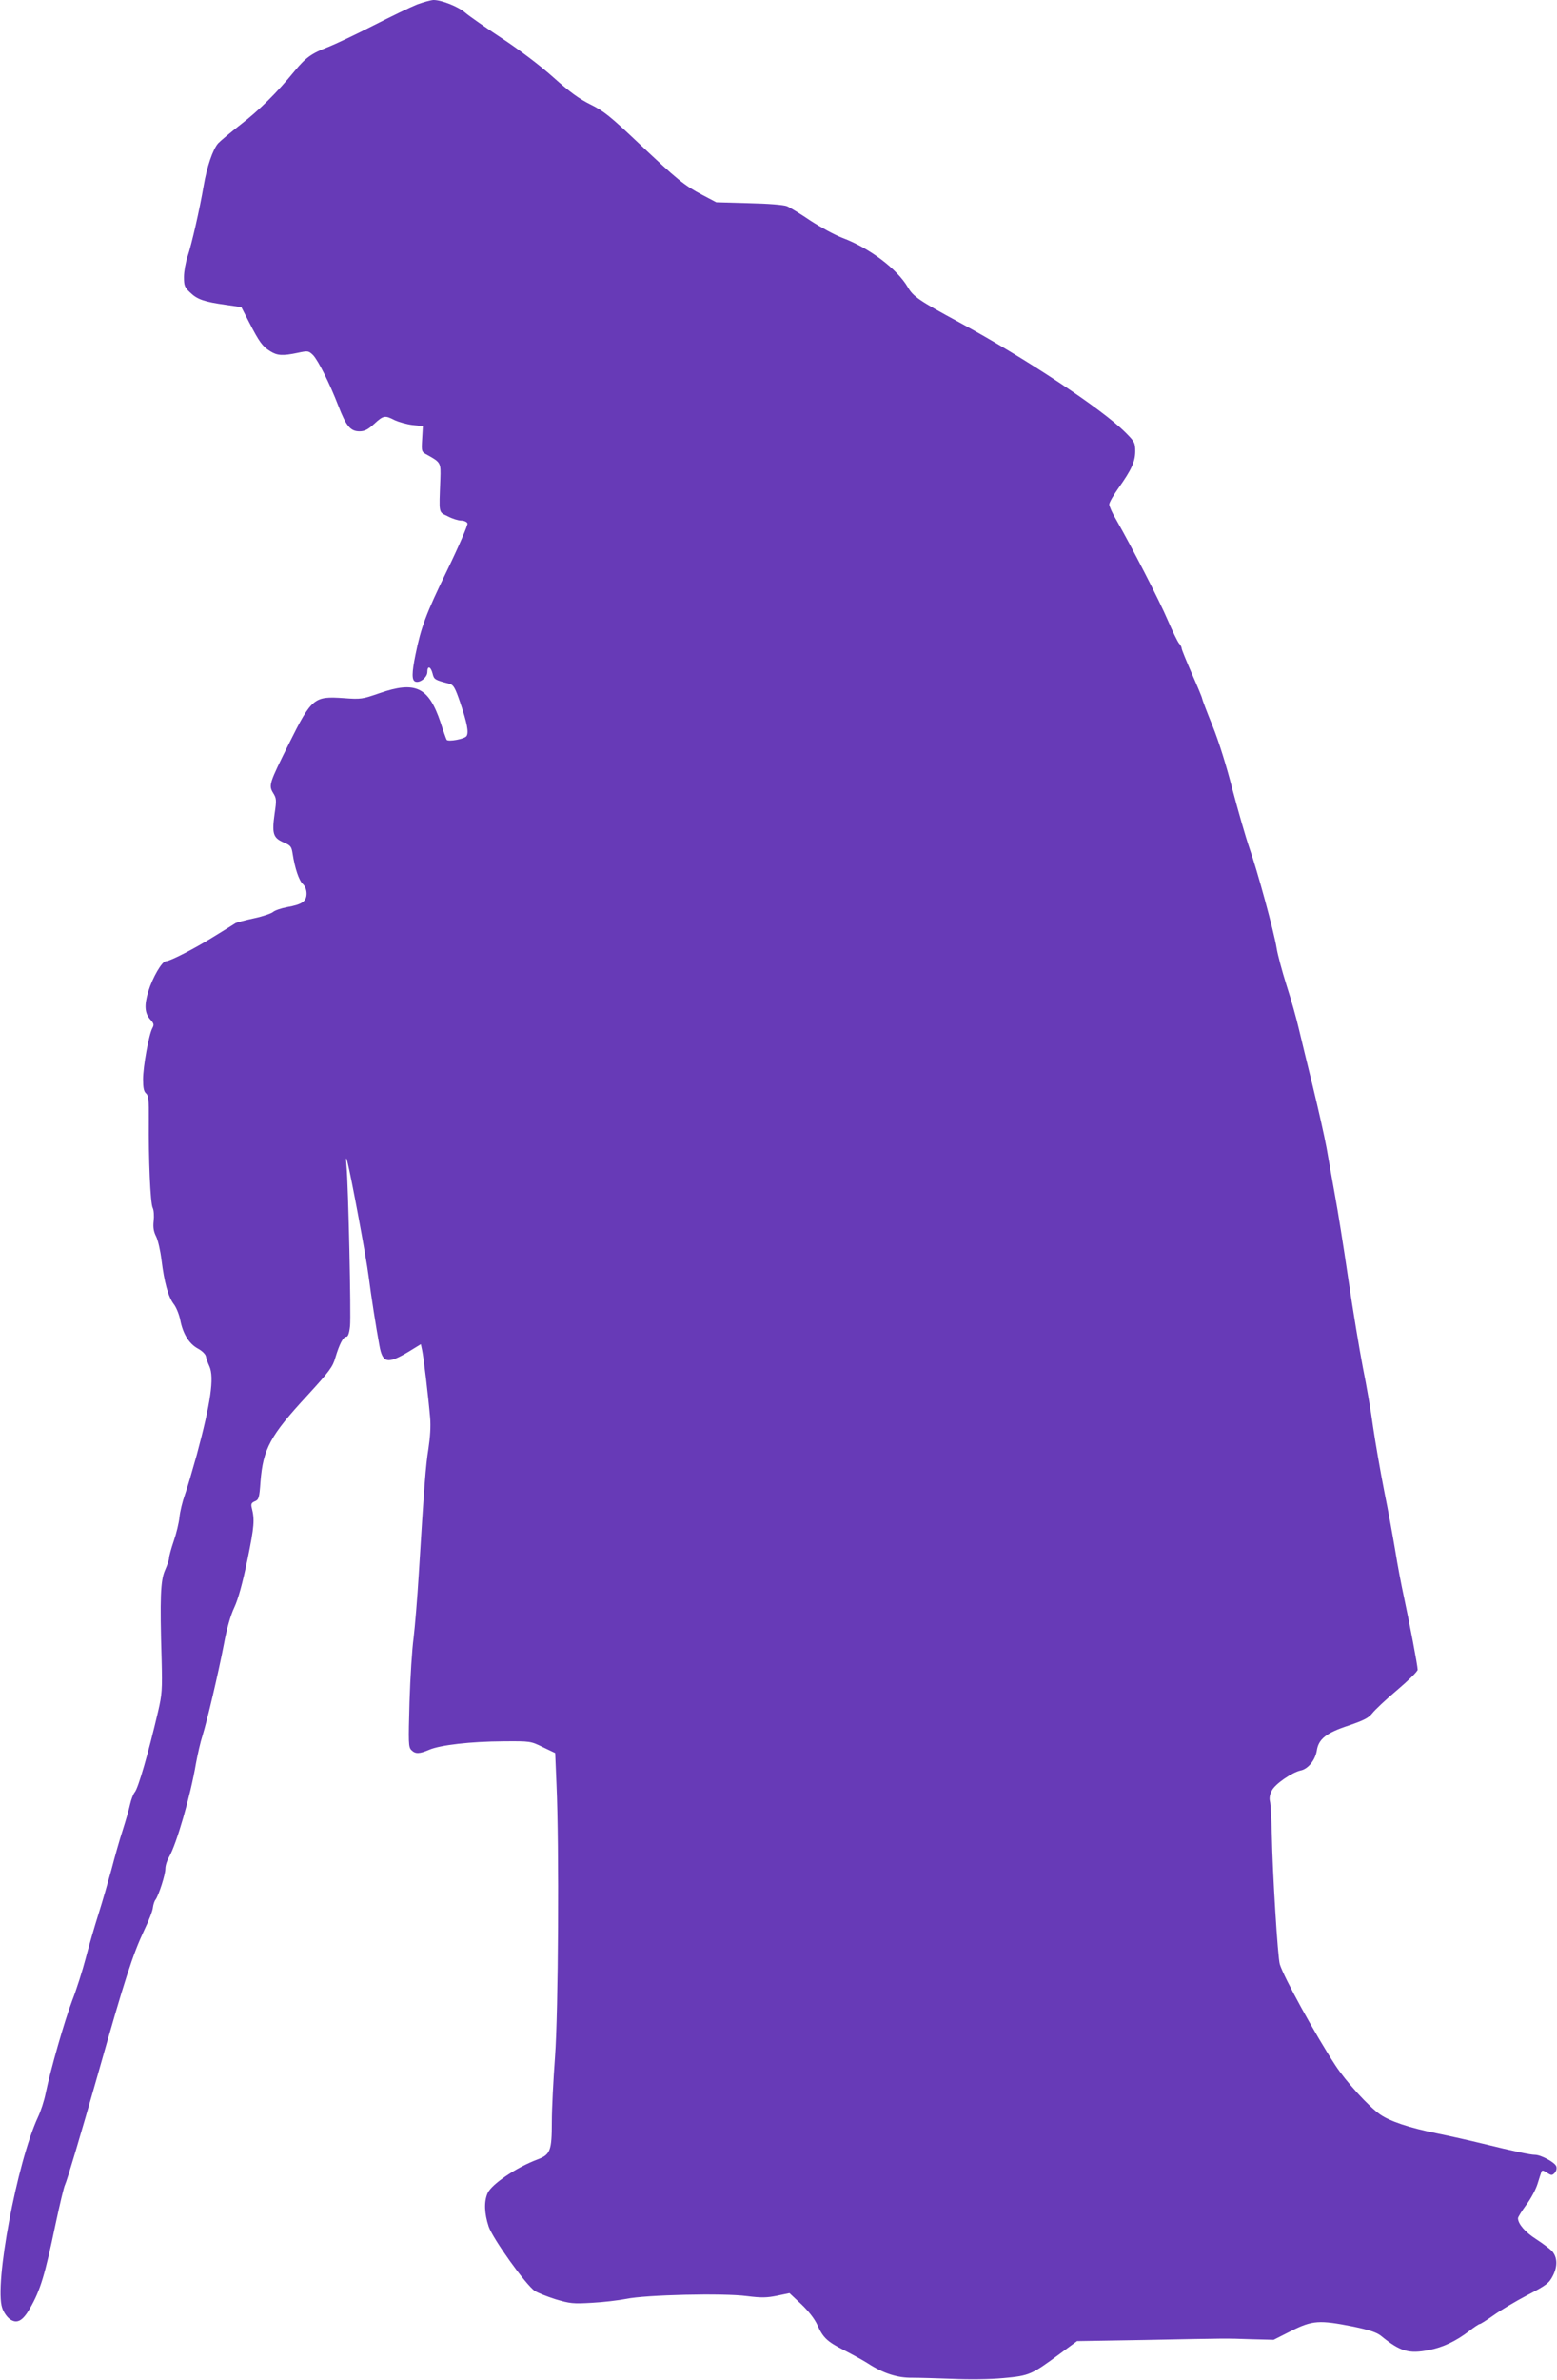
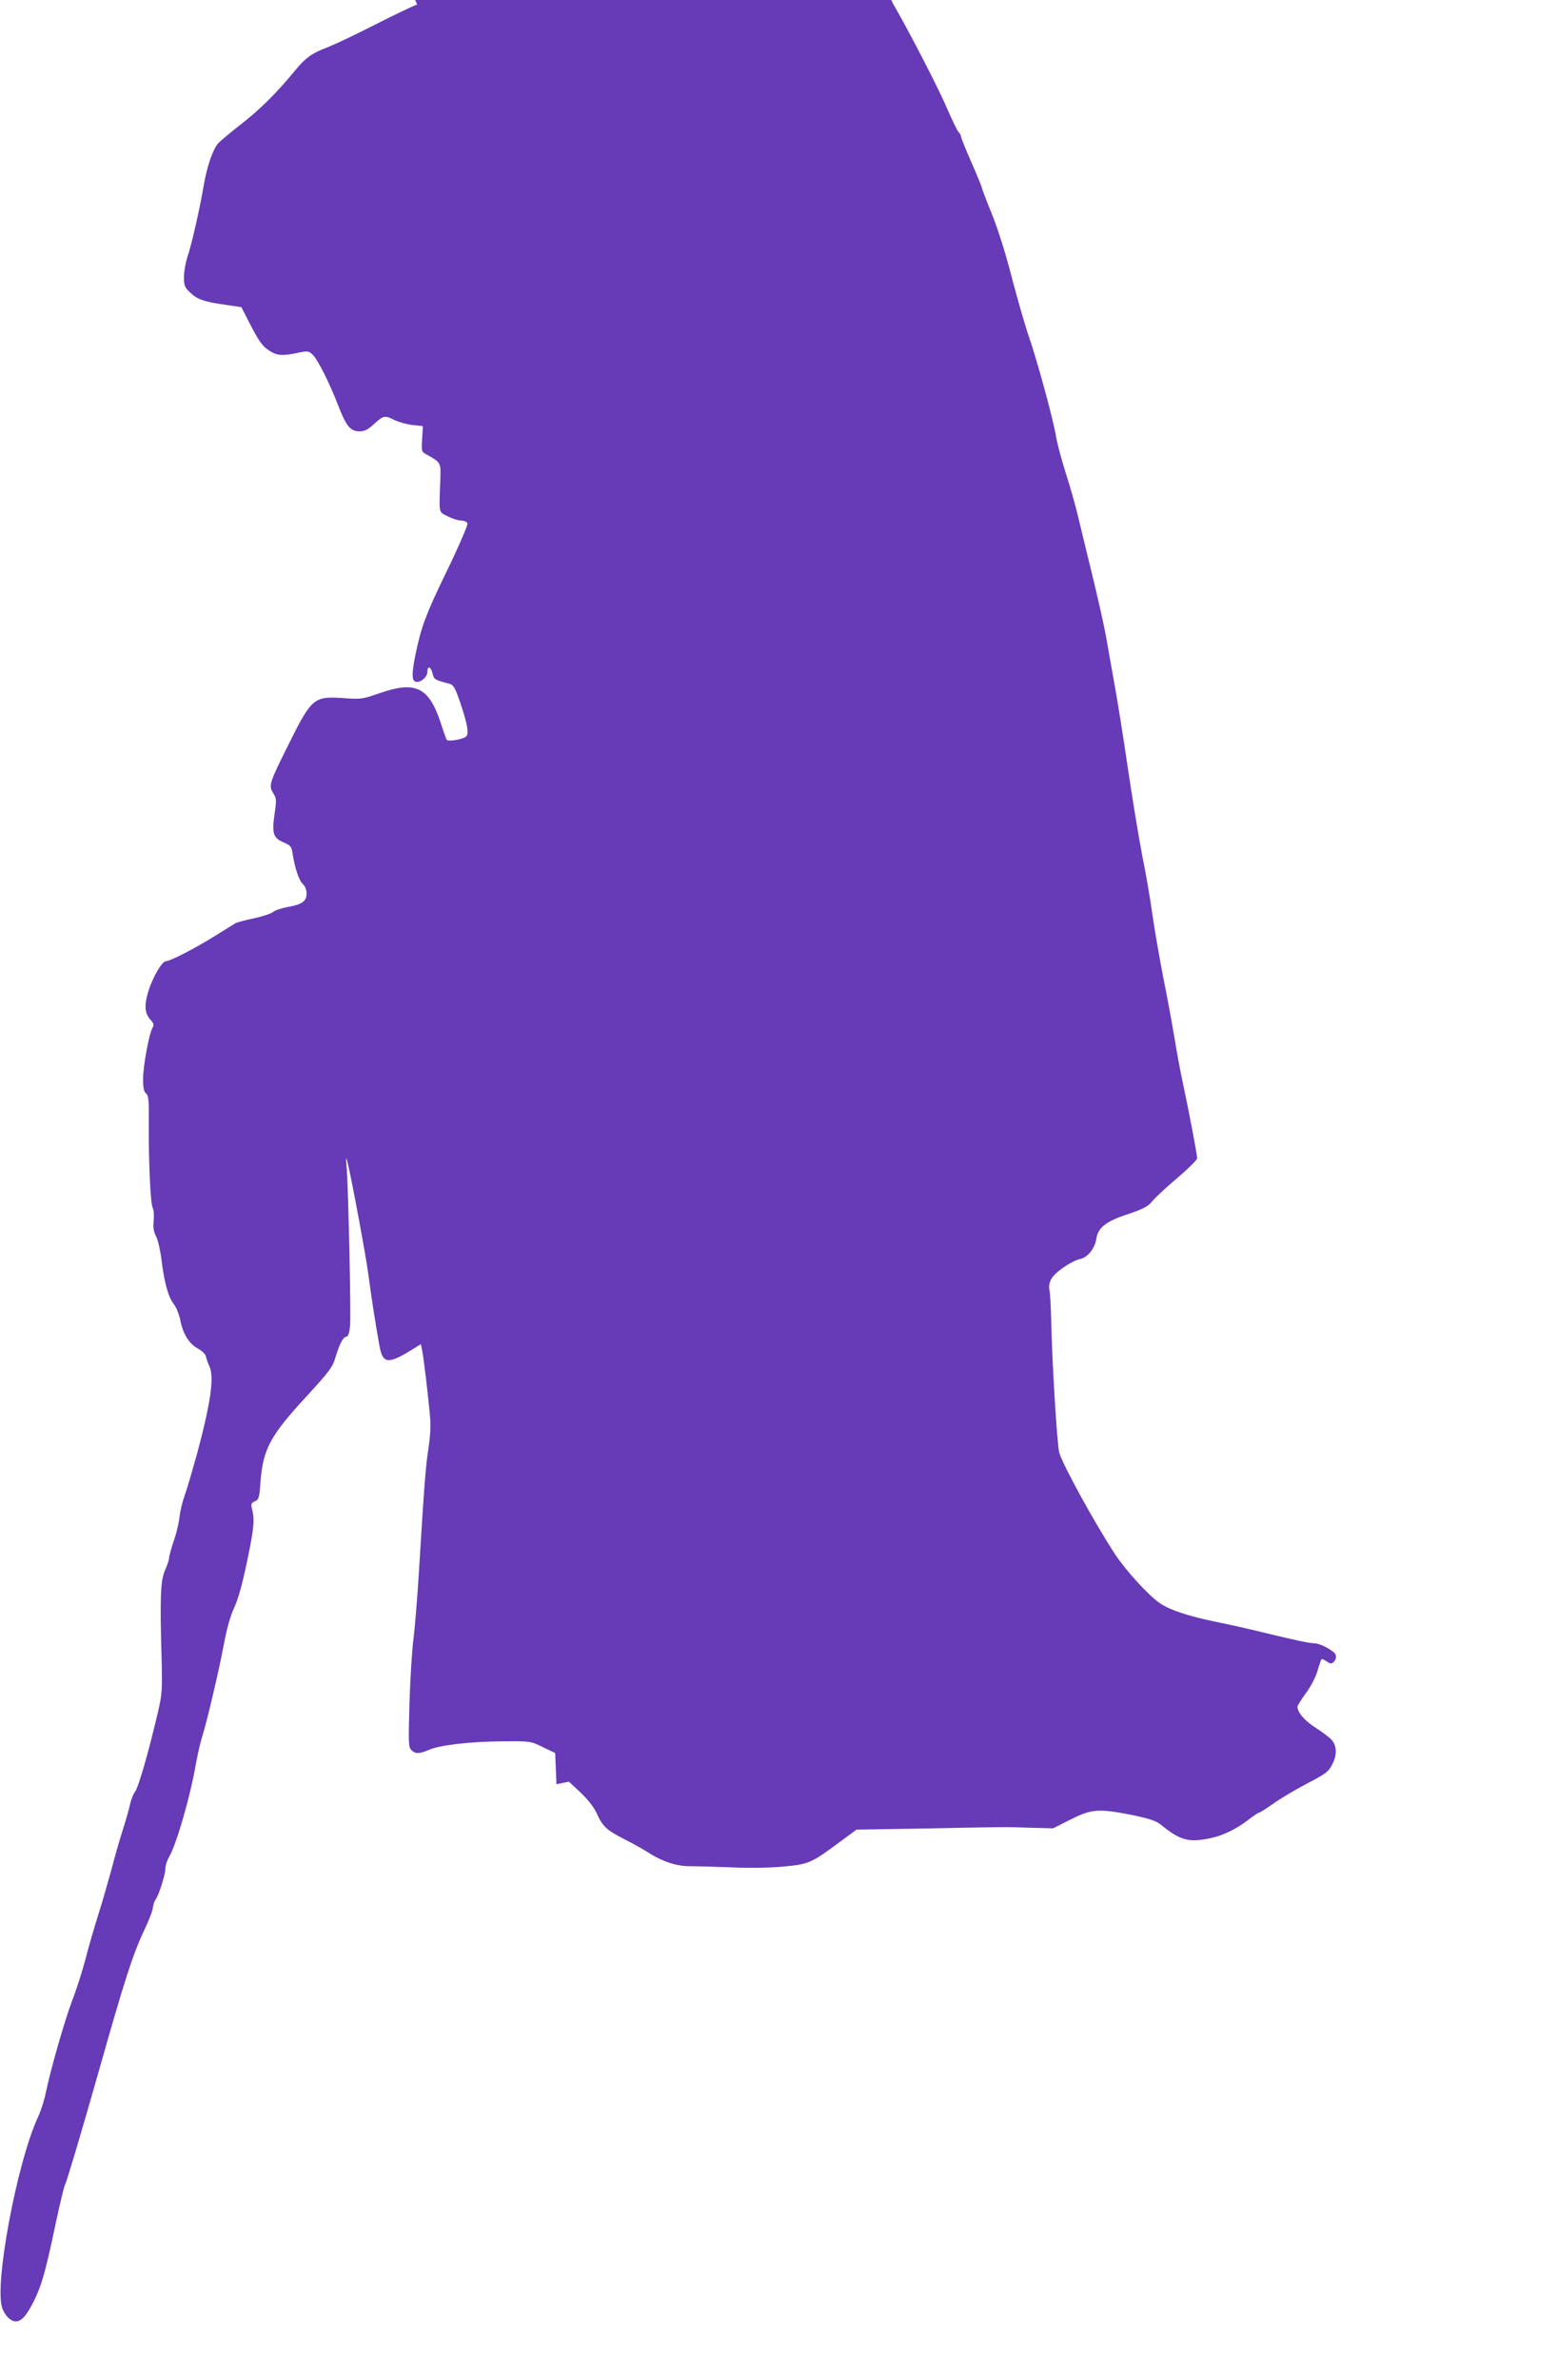
<svg xmlns="http://www.w3.org/2000/svg" version="1.0" width="838pt" height="1280pt" viewBox="0 0 838 1280" preserveAspectRatio="xMidYMid meet">
  <g transform="translate(0,1280) scale(0.1,-0.1)" fill="#673ab7" stroke="none">
-     <path d="M2245 12776 c-33 -13 -139 -64 -235 -113 -96 -49 -206 -101 -244 -116 -89 -34 -120 -56 -181 -130 -95 -116 -190 -210 -290 -287 -55 -43 -109 -88 -121 -101 -29 -33 -61 -128 -78 -229 -21 -124 -65 -317 -87 -381 -10 -31 -19 -80 -19 -109 0 -47 4 -56 34 -84 38 -37 77 -50 193 -66 l82 -12 42 -82 c54 -105 72 -130 113 -155 38 -24 67 -26 148 -9 56 12 59 11 83 -12 28 -30 89 -151 136 -273 42 -109 65 -137 114 -137 27 0 45 9 79 40 50 46 58 47 110 20 22 -10 64 -22 95 -26 l57 -6 -4 -69 c-4 -69 -4 -69 28 -86 72 -40 73 -42 70 -129 -7 -192 -11 -176 40 -201 24 -13 57 -23 72 -23 16 0 31 -7 34 -15 3 -8 -46 -122 -109 -252 -115 -236 -141 -307 -171 -455 -20 -98 -20 -137 -1 -144 24 -10 65 23 65 51 0 36 18 31 28 -7 8 -33 11 -35 92 -56 21 -6 30 -22 57 -101 37 -110 47 -161 34 -180 -10 -16 -99 -32 -107 -20 -3 5 -18 47 -33 94 -64 190 -135 224 -330 156 -90 -31 -98 -33 -191 -26 -160 11 -172 2 -295 -245 -106 -213 -110 -224 -85 -265 18 -29 19 -38 8 -111 -15 -107 -8 -130 46 -154 40 -17 45 -22 51 -62 12 -78 34 -144 55 -163 12 -11 20 -31 20 -51 0 -42 -24 -59 -104 -73 -33 -6 -67 -18 -76 -26 -9 -8 -55 -24 -102 -34 -47 -10 -92 -22 -100 -26 -7 -5 -59 -37 -116 -72 -106 -66 -237 -133 -259 -133 -21 0 -72 -88 -95 -163 -23 -76 -19 -119 13 -153 17 -19 19 -26 9 -44 -19 -35 -50 -206 -50 -275 0 -45 4 -66 16 -76 13 -11 16 -35 15 -143 -2 -207 8 -449 21 -473 6 -12 8 -43 5 -70 -4 -35 0 -57 13 -83 10 -19 23 -76 29 -125 15 -122 36 -200 66 -239 14 -18 29 -56 35 -85 14 -74 47 -128 94 -154 23 -12 42 -31 44 -42 2 -11 10 -35 19 -54 27 -60 7 -197 -68 -476 -23 -82 -51 -179 -64 -215 -13 -36 -26 -90 -29 -120 -3 -31 -17 -89 -31 -129 -14 -41 -25 -82 -25 -91 0 -10 -10 -39 -22 -66 -24 -55 -28 -146 -18 -484 4 -158 2 -184 -19 -275 -52 -222 -107 -414 -126 -435 -7 -8 -19 -38 -25 -65 -6 -28 -24 -90 -40 -140 -16 -49 -43 -144 -60 -210 -18 -66 -49 -174 -70 -240 -21 -66 -52 -173 -69 -239 -17 -65 -49 -166 -72 -225 -42 -111 -117 -373 -143 -499 -8 -41 -27 -99 -42 -130 -112 -242 -236 -901 -192 -1026 7 -22 25 -48 40 -59 38 -28 69 -12 108 55 58 101 81 178 140 460 22 103 44 196 50 207 10 20 81 257 176 591 148 523 188 645 250 778 25 51 46 106 47 122 2 16 8 35 14 42 17 23 53 134 53 166 0 17 9 46 20 64 40 69 115 327 145 505 9 48 24 115 35 148 25 81 84 330 115 491 15 83 36 156 56 198 21 45 44 128 71 258 37 180 39 214 23 278 -5 20 -2 27 17 35 21 9 24 19 30 105 14 177 52 248 252 464 119 130 137 154 151 204 22 73 42 112 59 112 9 0 16 19 20 58 6 55 -9 748 -19 862 -4 47 -3 50 5 20 20 -77 101 -512 114 -615 14 -108 39 -269 58 -372 17 -96 44 -101 158 -33 l65 40 7 -33 c8 -36 34 -256 43 -363 4 -45 0 -106 -9 -165 -15 -93 -23 -202 -52 -674 -8 -132 -21 -287 -28 -345 -8 -58 -18 -213 -22 -345 -6 -220 -6 -242 10 -258 22 -22 43 -21 97 2 59 25 221 44 399 45 144 1 146 1 211 -31 l67 -32 7 -168 c15 -331 10 -1229 -8 -1468 -9 -121 -17 -278 -17 -348 0 -155 -8 -176 -77 -202 -113 -42 -249 -134 -269 -182 -20 -46 -17 -109 6 -179 22 -65 201 -315 248 -346 15 -10 65 -30 112 -45 78 -23 94 -25 195 -19 60 3 144 13 185 21 104 22 523 32 650 15 79 -10 107 -9 162 2 l67 14 64 -60 c40 -38 72 -80 86 -111 30 -68 53 -90 142 -135 41 -21 100 -53 130 -72 83 -54 160 -78 237 -77 37 0 135 -3 218 -6 90 -4 200 -3 274 4 141 13 152 18 306 132 l91 67 364 6 c458 9 432 9 574 4 l120 -3 95 48 c114 57 151 59 333 23 90 -19 126 -31 150 -50 103 -84 149 -98 259 -76 73 14 143 47 214 101 28 22 54 39 59 39 4 0 37 21 74 47 36 26 118 75 181 108 104 54 117 64 138 105 26 51 24 100 -5 132 -10 11 -48 40 -85 64 -60 38 -98 83 -98 113 0 6 20 38 44 71 25 33 52 84 61 113 9 28 18 58 21 65 3 10 10 9 29 -4 24 -15 28 -16 42 -2 9 10 13 24 9 36 -7 21 -82 62 -115 62 -24 0 -114 19 -281 60 -69 17 -181 42 -250 56 -144 29 -249 64 -302 101 -61 42 -185 178 -242 266 -109 167 -277 473 -298 542 -11 36 -39 488 -43 700 -2 83 -6 162 -10 176 -4 17 -1 38 10 58 18 36 109 98 155 108 40 8 78 55 87 106 9 63 50 96 172 136 82 28 107 41 127 66 13 17 73 74 134 125 60 51 110 100 110 109 0 22 -44 252 -74 392 -14 64 -35 175 -46 245 -12 71 -38 217 -60 324 -21 107 -48 263 -60 345 -11 83 -36 227 -55 320 -18 94 -54 310 -79 480 -25 171 -57 371 -71 445 -13 74 -34 189 -45 254 -12 66 -46 216 -75 335 -29 119 -63 258 -75 309 -12 52 -41 156 -66 233 -24 76 -48 166 -53 199 -14 88 -104 418 -147 540 -20 58 -60 198 -90 311 -32 126 -74 261 -108 345 -31 76 -56 143 -56 147 0 5 -25 65 -55 133 -30 69 -55 130 -55 136 0 6 -6 19 -14 27 -8 9 -35 65 -61 125 -44 104 -195 396 -276 538 -22 36 -39 75 -39 85 0 10 23 50 50 88 69 97 90 142 90 198 0 45 -4 52 -53 101 -126 126 -535 397 -894 592 -218 118 -248 139 -277 189 -58 99 -207 211 -351 265 -42 16 -119 58 -173 93 -53 36 -110 71 -127 78 -17 7 -103 14 -205 16 l-175 5 -76 40 c-98 52 -132 80 -343 279 -151 143 -187 172 -258 207 -61 30 -114 69 -200 146 -69 62 -184 149 -277 210 -88 58 -175 119 -195 136 -38 34 -129 70 -173 70 -16 -1 -55 -12 -88 -24z" />
+     <path d="M2245 12776 c-33 -13 -139 -64 -235 -113 -96 -49 -206 -101 -244 -116 -89 -34 -120 -56 -181 -130 -95 -116 -190 -210 -290 -287 -55 -43 -109 -88 -121 -101 -29 -33 -61 -128 -78 -229 -21 -124 -65 -317 -87 -381 -10 -31 -19 -80 -19 -109 0 -47 4 -56 34 -84 38 -37 77 -50 193 -66 l82 -12 42 -82 c54 -105 72 -130 113 -155 38 -24 67 -26 148 -9 56 12 59 11 83 -12 28 -30 89 -151 136 -273 42 -109 65 -137 114 -137 27 0 45 9 79 40 50 46 58 47 110 20 22 -10 64 -22 95 -26 l57 -6 -4 -69 c-4 -69 -4 -69 28 -86 72 -40 73 -42 70 -129 -7 -192 -11 -176 40 -201 24 -13 57 -23 72 -23 16 0 31 -7 34 -15 3 -8 -46 -122 -109 -252 -115 -236 -141 -307 -171 -455 -20 -98 -20 -137 -1 -144 24 -10 65 23 65 51 0 36 18 31 28 -7 8 -33 11 -35 92 -56 21 -6 30 -22 57 -101 37 -110 47 -161 34 -180 -10 -16 -99 -32 -107 -20 -3 5 -18 47 -33 94 -64 190 -135 224 -330 156 -90 -31 -98 -33 -191 -26 -160 11 -172 2 -295 -245 -106 -213 -110 -224 -85 -265 18 -29 19 -38 8 -111 -15 -107 -8 -130 46 -154 40 -17 45 -22 51 -62 12 -78 34 -144 55 -163 12 -11 20 -31 20 -51 0 -42 -24 -59 -104 -73 -33 -6 -67 -18 -76 -26 -9 -8 -55 -24 -102 -34 -47 -10 -92 -22 -100 -26 -7 -5 -59 -37 -116 -72 -106 -66 -237 -133 -259 -133 -21 0 -72 -88 -95 -163 -23 -76 -19 -119 13 -153 17 -19 19 -26 9 -44 -19 -35 -50 -206 -50 -275 0 -45 4 -66 16 -76 13 -11 16 -35 15 -143 -2 -207 8 -449 21 -473 6 -12 8 -43 5 -70 -4 -35 0 -57 13 -83 10 -19 23 -76 29 -125 15 -122 36 -200 66 -239 14 -18 29 -56 35 -85 14 -74 47 -128 94 -154 23 -12 42 -31 44 -42 2 -11 10 -35 19 -54 27 -60 7 -197 -68 -476 -23 -82 -51 -179 -64 -215 -13 -36 -26 -90 -29 -120 -3 -31 -17 -89 -31 -129 -14 -41 -25 -82 -25 -91 0 -10 -10 -39 -22 -66 -24 -55 -28 -146 -18 -484 4 -158 2 -184 -19 -275 -52 -222 -107 -414 -126 -435 -7 -8 -19 -38 -25 -65 -6 -28 -24 -90 -40 -140 -16 -49 -43 -144 -60 -210 -18 -66 -49 -174 -70 -240 -21 -66 -52 -173 -69 -239 -17 -65 -49 -166 -72 -225 -42 -111 -117 -373 -143 -499 -8 -41 -27 -99 -42 -130 -112 -242 -236 -901 -192 -1026 7 -22 25 -48 40 -59 38 -28 69 -12 108 55 58 101 81 178 140 460 22 103 44 196 50 207 10 20 81 257 176 591 148 523 188 645 250 778 25 51 46 106 47 122 2 16 8 35 14 42 17 23 53 134 53 166 0 17 9 46 20 64 40 69 115 327 145 505 9 48 24 115 35 148 25 81 84 330 115 491 15 83 36 156 56 198 21 45 44 128 71 258 37 180 39 214 23 278 -5 20 -2 27 17 35 21 9 24 19 30 105 14 177 52 248 252 464 119 130 137 154 151 204 22 73 42 112 59 112 9 0 16 19 20 58 6 55 -9 748 -19 862 -4 47 -3 50 5 20 20 -77 101 -512 114 -615 14 -108 39 -269 58 -372 17 -96 44 -101 158 -33 l65 40 7 -33 c8 -36 34 -256 43 -363 4 -45 0 -106 -9 -165 -15 -93 -23 -202 -52 -674 -8 -132 -21 -287 -28 -345 -8 -58 -18 -213 -22 -345 -6 -220 -6 -242 10 -258 22 -22 43 -21 97 2 59 25 221 44 399 45 144 1 146 1 211 -31 l67 -32 7 -168 l67 14 64 -60 c40 -38 72 -80 86 -111 30 -68 53 -90 142 -135 41 -21 100 -53 130 -72 83 -54 160 -78 237 -77 37 0 135 -3 218 -6 90 -4 200 -3 274 4 141 13 152 18 306 132 l91 67 364 6 c458 9 432 9 574 4 l120 -3 95 48 c114 57 151 59 333 23 90 -19 126 -31 150 -50 103 -84 149 -98 259 -76 73 14 143 47 214 101 28 22 54 39 59 39 4 0 37 21 74 47 36 26 118 75 181 108 104 54 117 64 138 105 26 51 24 100 -5 132 -10 11 -48 40 -85 64 -60 38 -98 83 -98 113 0 6 20 38 44 71 25 33 52 84 61 113 9 28 18 58 21 65 3 10 10 9 29 -4 24 -15 28 -16 42 -2 9 10 13 24 9 36 -7 21 -82 62 -115 62 -24 0 -114 19 -281 60 -69 17 -181 42 -250 56 -144 29 -249 64 -302 101 -61 42 -185 178 -242 266 -109 167 -277 473 -298 542 -11 36 -39 488 -43 700 -2 83 -6 162 -10 176 -4 17 -1 38 10 58 18 36 109 98 155 108 40 8 78 55 87 106 9 63 50 96 172 136 82 28 107 41 127 66 13 17 73 74 134 125 60 51 110 100 110 109 0 22 -44 252 -74 392 -14 64 -35 175 -46 245 -12 71 -38 217 -60 324 -21 107 -48 263 -60 345 -11 83 -36 227 -55 320 -18 94 -54 310 -79 480 -25 171 -57 371 -71 445 -13 74 -34 189 -45 254 -12 66 -46 216 -75 335 -29 119 -63 258 -75 309 -12 52 -41 156 -66 233 -24 76 -48 166 -53 199 -14 88 -104 418 -147 540 -20 58 -60 198 -90 311 -32 126 -74 261 -108 345 -31 76 -56 143 -56 147 0 5 -25 65 -55 133 -30 69 -55 130 -55 136 0 6 -6 19 -14 27 -8 9 -35 65 -61 125 -44 104 -195 396 -276 538 -22 36 -39 75 -39 85 0 10 23 50 50 88 69 97 90 142 90 198 0 45 -4 52 -53 101 -126 126 -535 397 -894 592 -218 118 -248 139 -277 189 -58 99 -207 211 -351 265 -42 16 -119 58 -173 93 -53 36 -110 71 -127 78 -17 7 -103 14 -205 16 l-175 5 -76 40 c-98 52 -132 80 -343 279 -151 143 -187 172 -258 207 -61 30 -114 69 -200 146 -69 62 -184 149 -277 210 -88 58 -175 119 -195 136 -38 34 -129 70 -173 70 -16 -1 -55 -12 -88 -24z" />
  </g>
</svg>